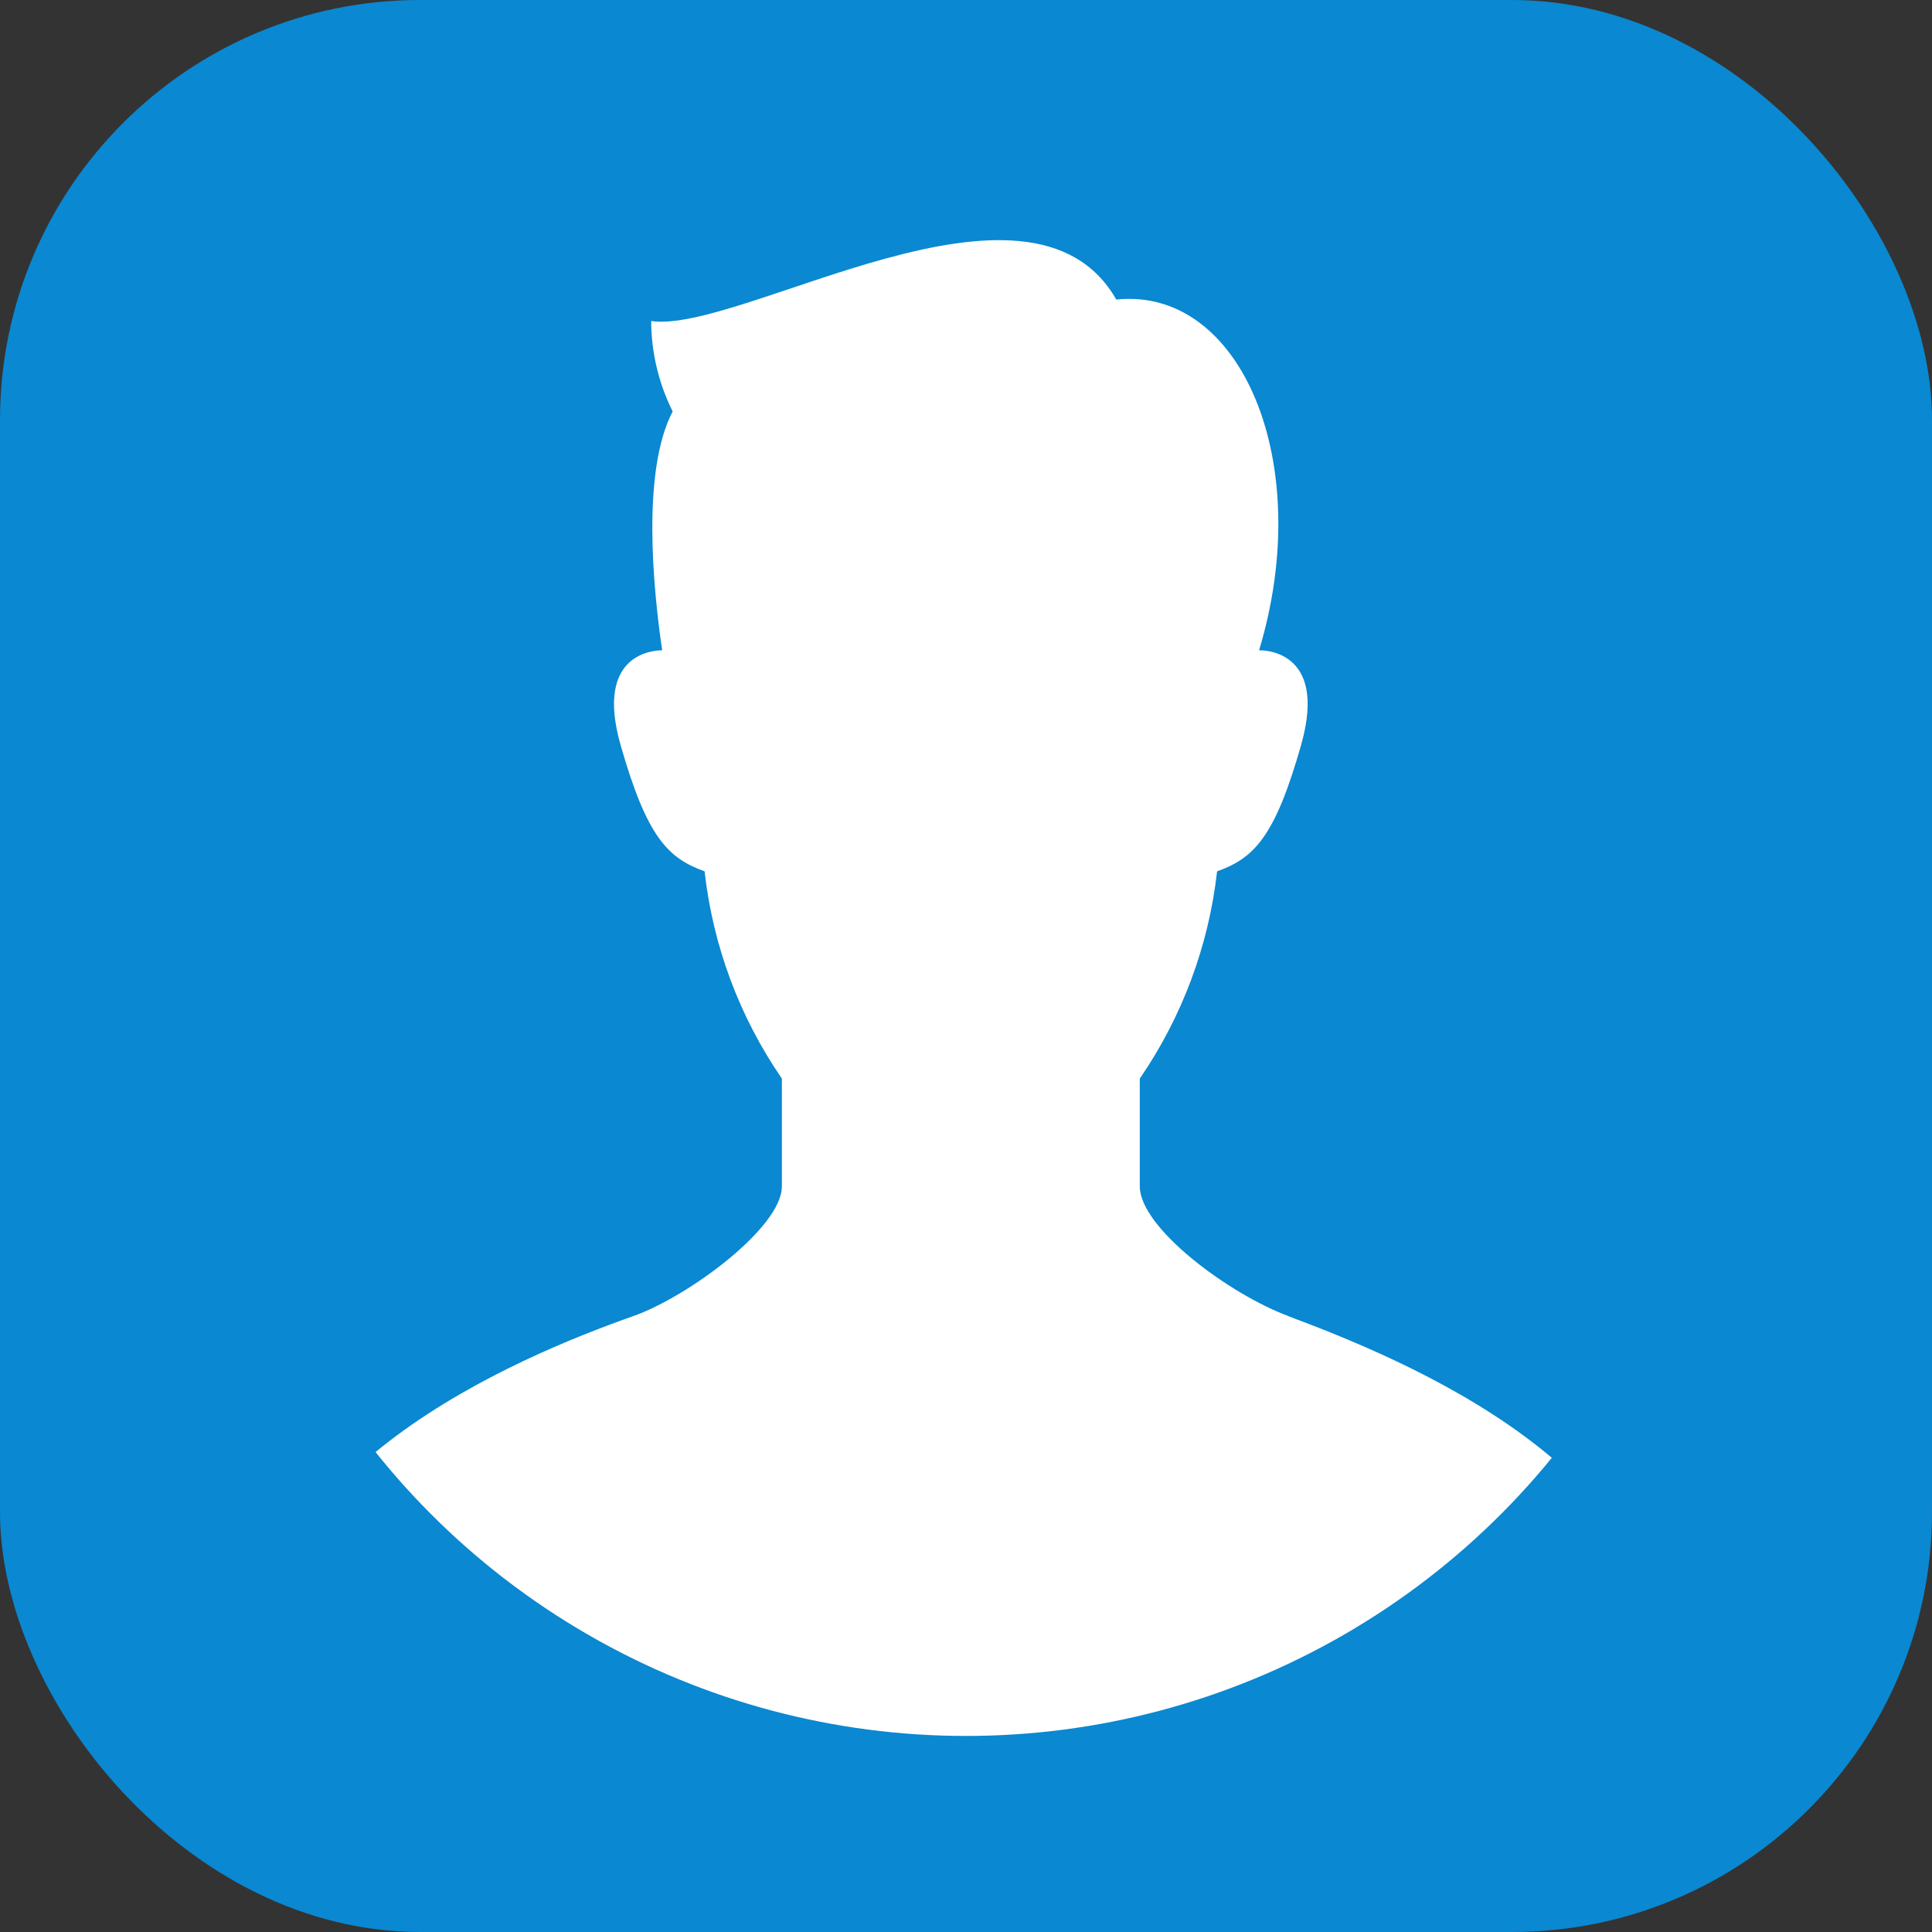
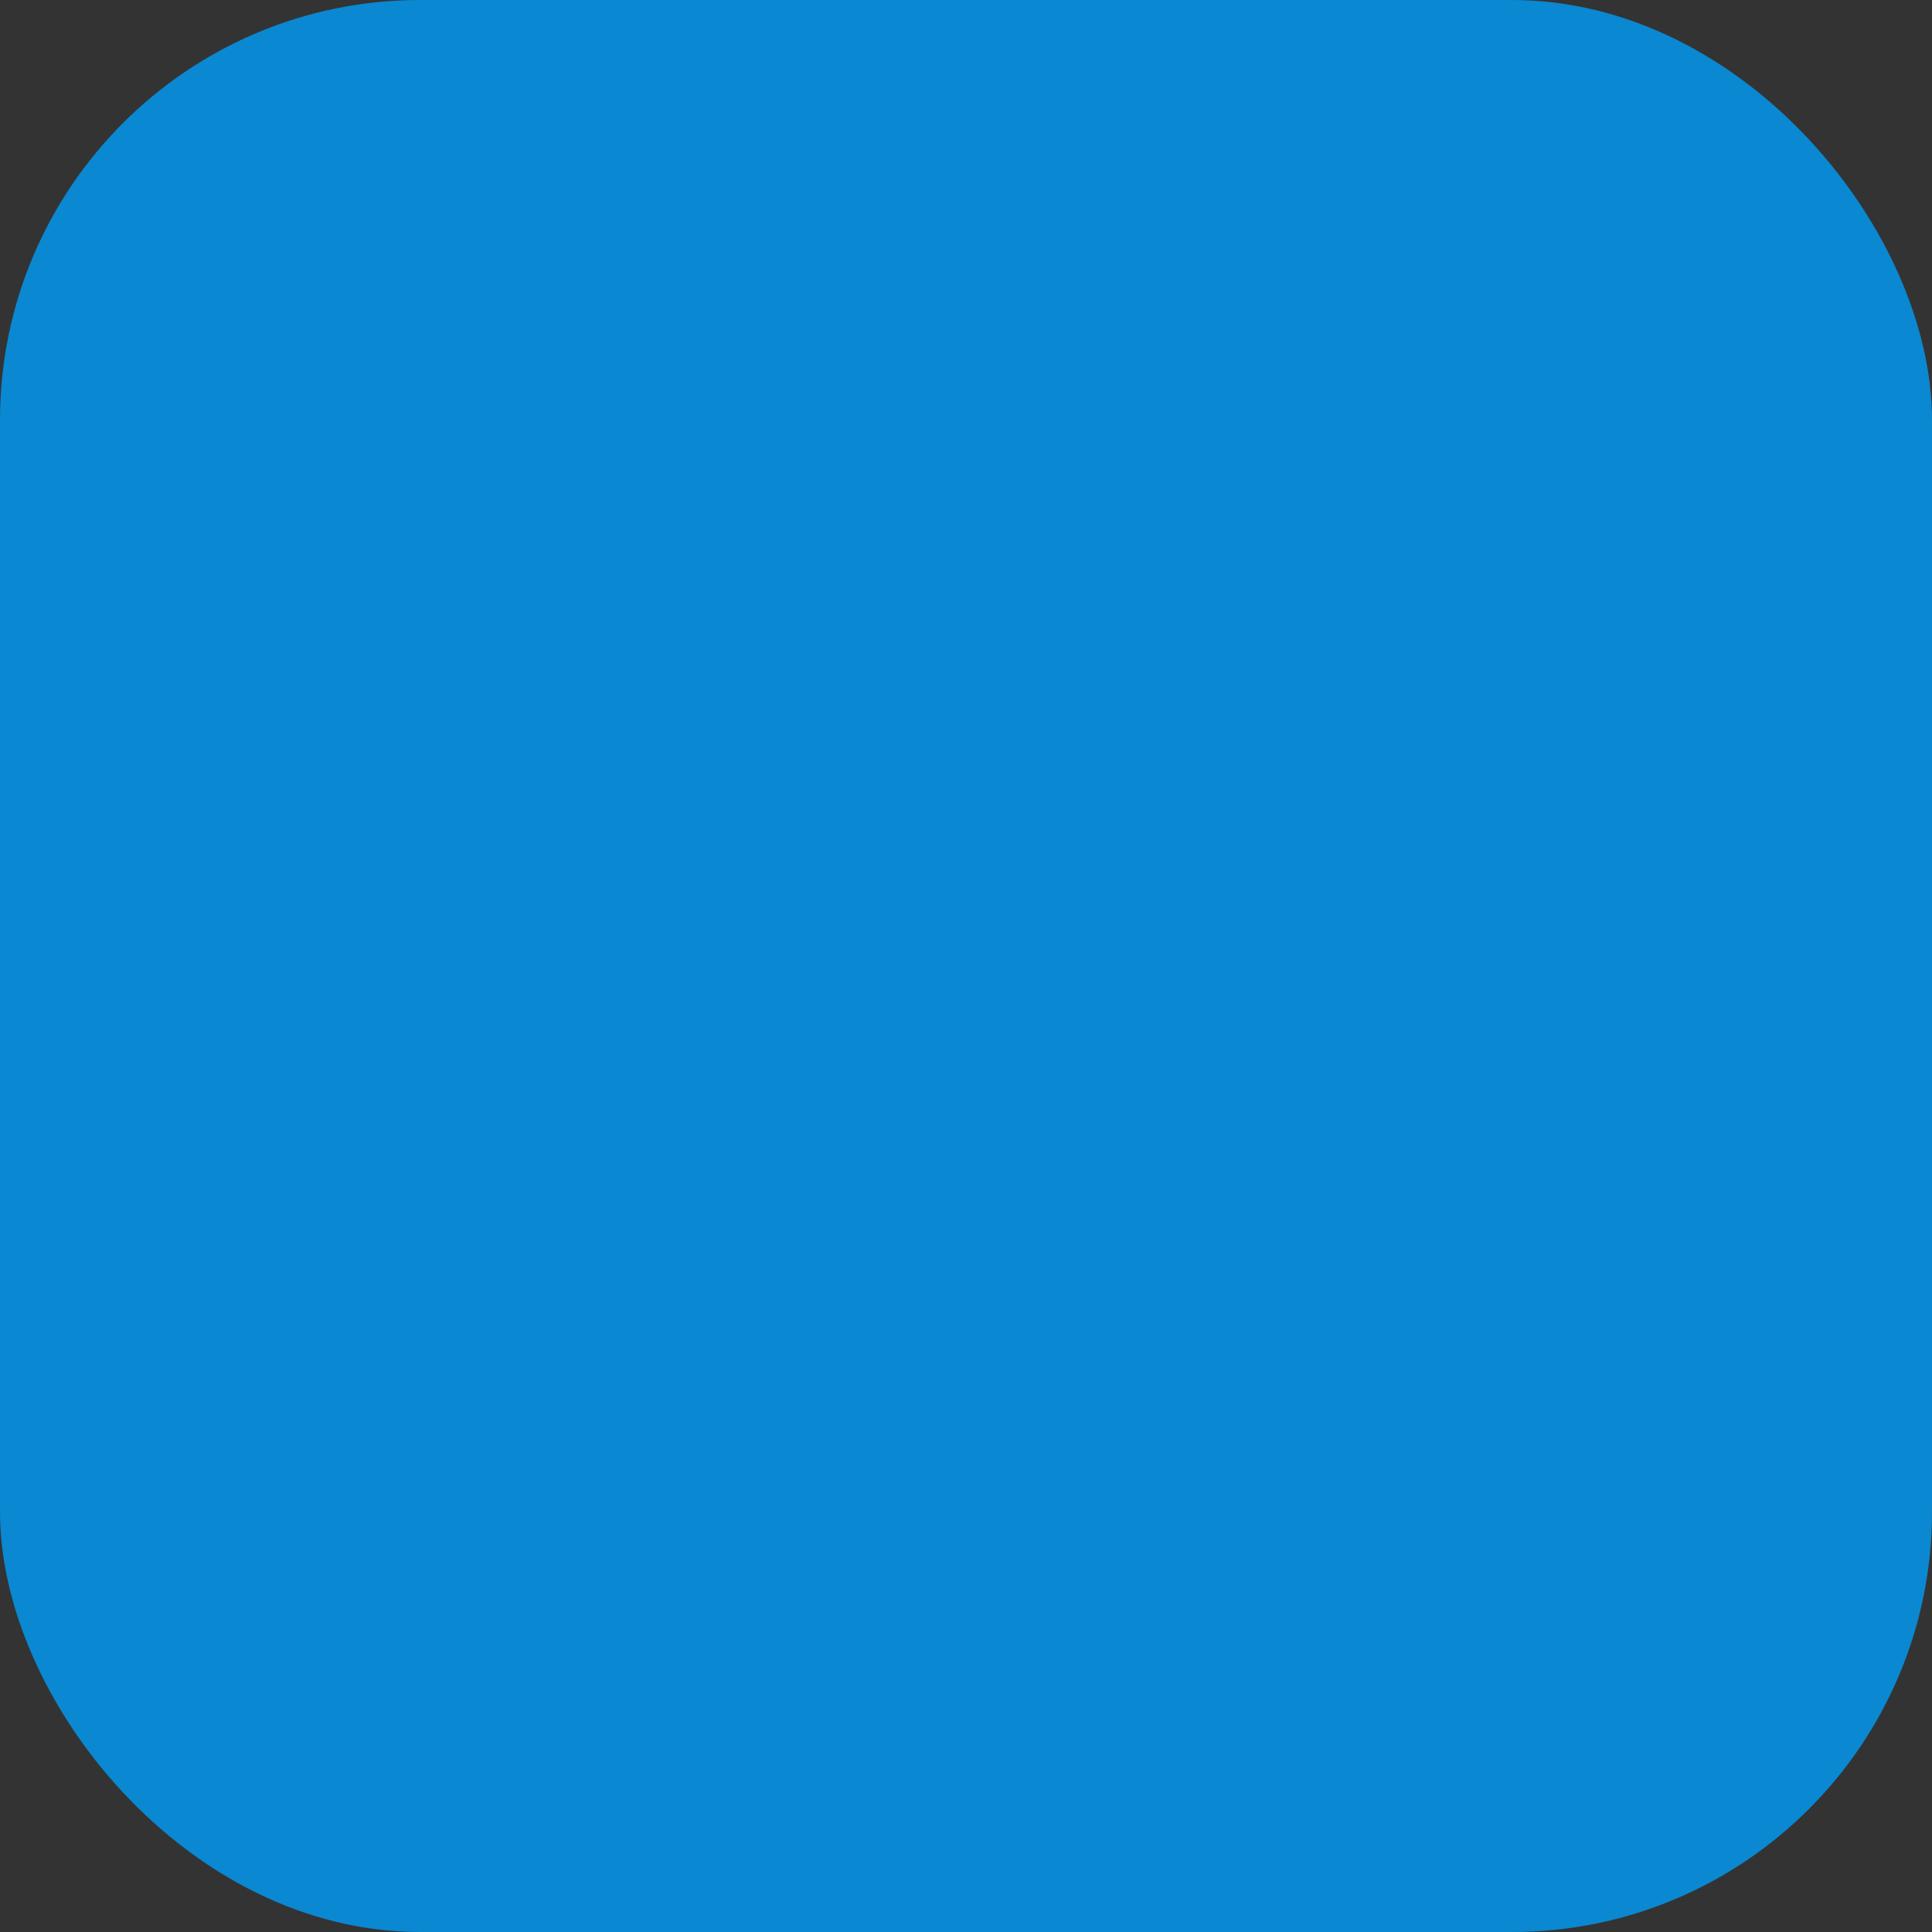
<svg xmlns="http://www.w3.org/2000/svg" id="_レイヤー_1" data-name="レイヤー_1" version="1.1" viewBox="0 0 46 46">
  <rect x="0" y="0" width="46" height="46" fill="#333333" stroke="none" />
  <defs>
    <style>
      .st0 {
        fill: none;
      }

      .st1 {
        clip-path: url(#clippath-1);
      }

      .st2 {
        fill: #fff;
      }

      .st3 {
        fill: #0a88d1;
      }

      .st4 {
        clip-path: url(#clippath);
      }
    </style>
    <clipPath id="clippath">
      <circle class="st0" cx="23" cy="23.332" r="18" />
    </clipPath>
    <clipPath id="clippath-1">
      <rect class="st0" x="6.146" y="5.717" width="33.468" height="36.945" />
    </clipPath>
  </defs>
  <g id="_グループ_1002" data-name="グループ_1002">
    <rect id="_長方形_8398" data-name="長方形_8398" class="st3" y="-0" width="46" height="46" rx="10" ry="10" />
    <g class="st4">
      <g id="_マスクグループ_230" data-name="マスクグループ_230">
        <g id="_グループ_840" data-name="グループ_840">
          <g class="st1">
            <g id="_グループ_839" data-name="グループ_839">
-               <path id="_パス_591" data-name="パス_591" class="st2" d="M30.676,31.336c-1.439-.538-3.538-2.11-3.538-3.088v-2.568c1.009-1.469,1.641-3.163,1.84-4.934.877-.313,1.378-.814,2-3.006.665-2.335-1-2.256-1-2.256,1.349-4.465-.427-8.661-3.4-8.352-2.051-3.588-8.921.82-11.074.512.003.747.178,1.484.512,2.153-.748,1.421-.46,4.254-.25,5.687-.122,0-1.629.014-.99,2.256.626,2.192,1.127,2.693,2,3.006.198,1.771.83,3.466,1.84,4.934v2.568c0,.978-2.23,2.626-3.538,3.088-2.7.952-9.347,3.69-8.918,8.818.1,1.231,6.87,2.508,16.714,2.508s16.611-1.277,16.714-2.508c.429-5.134-6.232-7.814-8.918-8.818" />
-             </g>
+               </g>
          </g>
        </g>
      </g>
    </g>
  </g>
</svg>